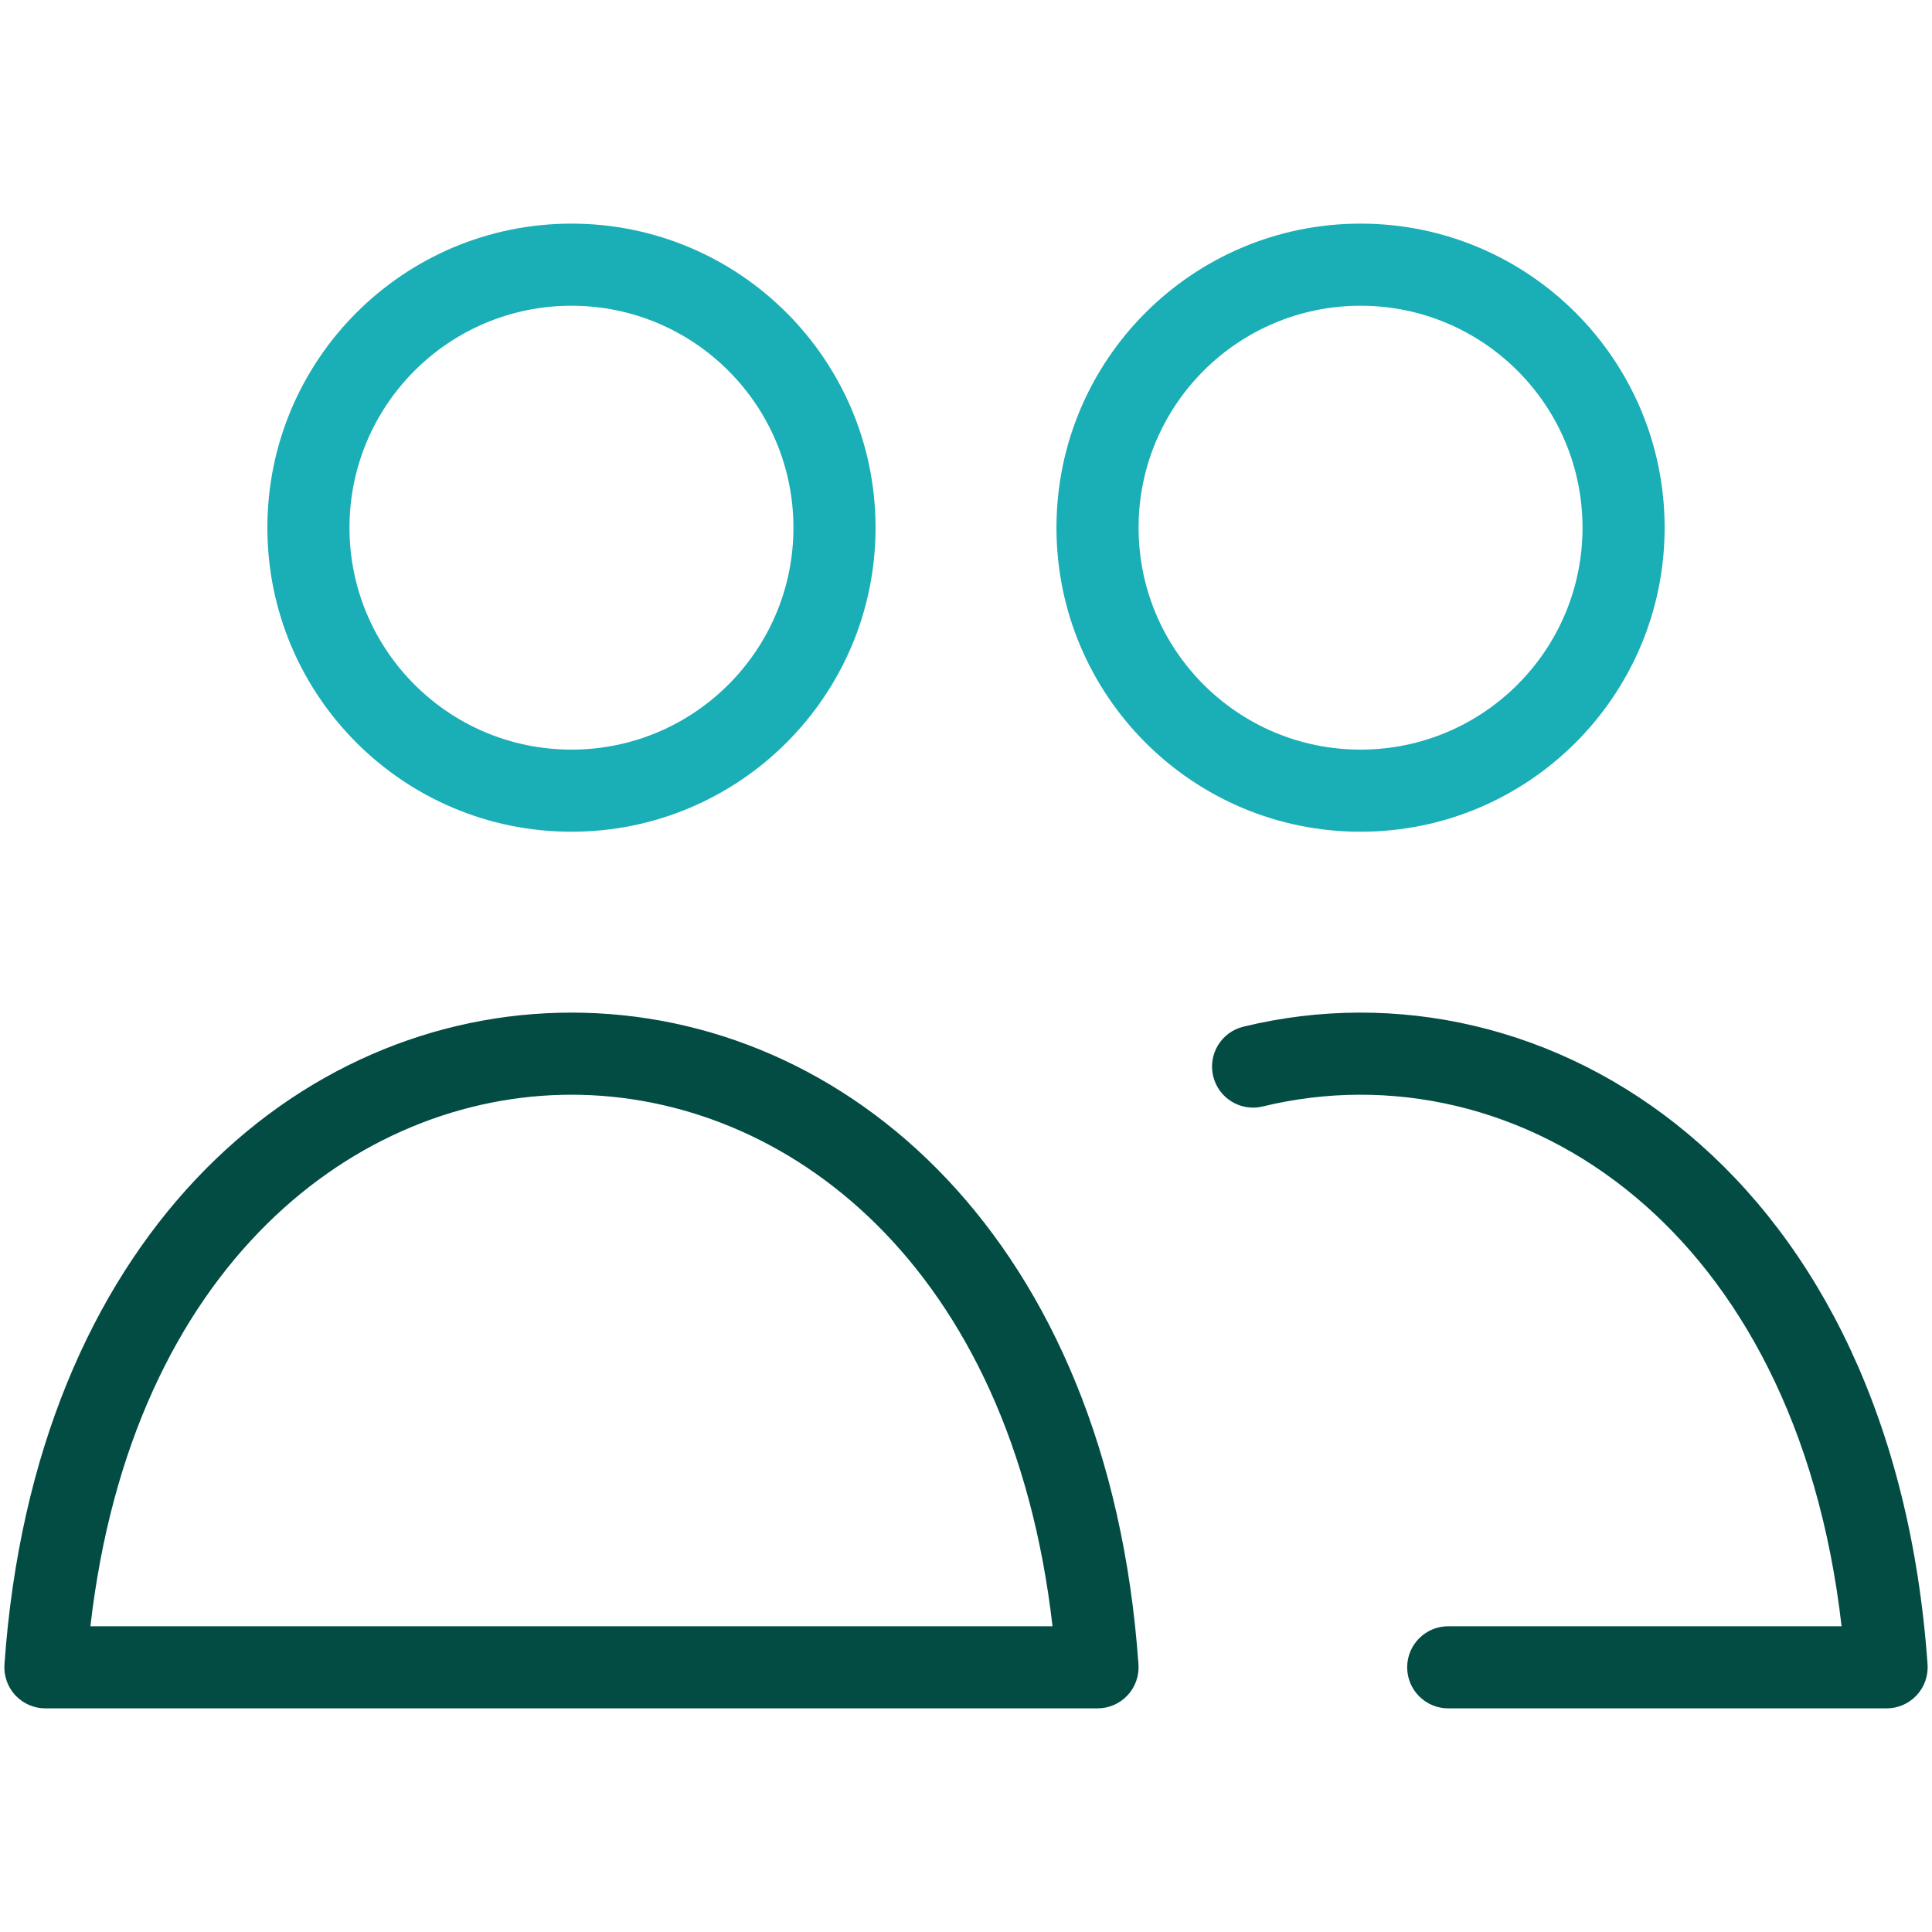
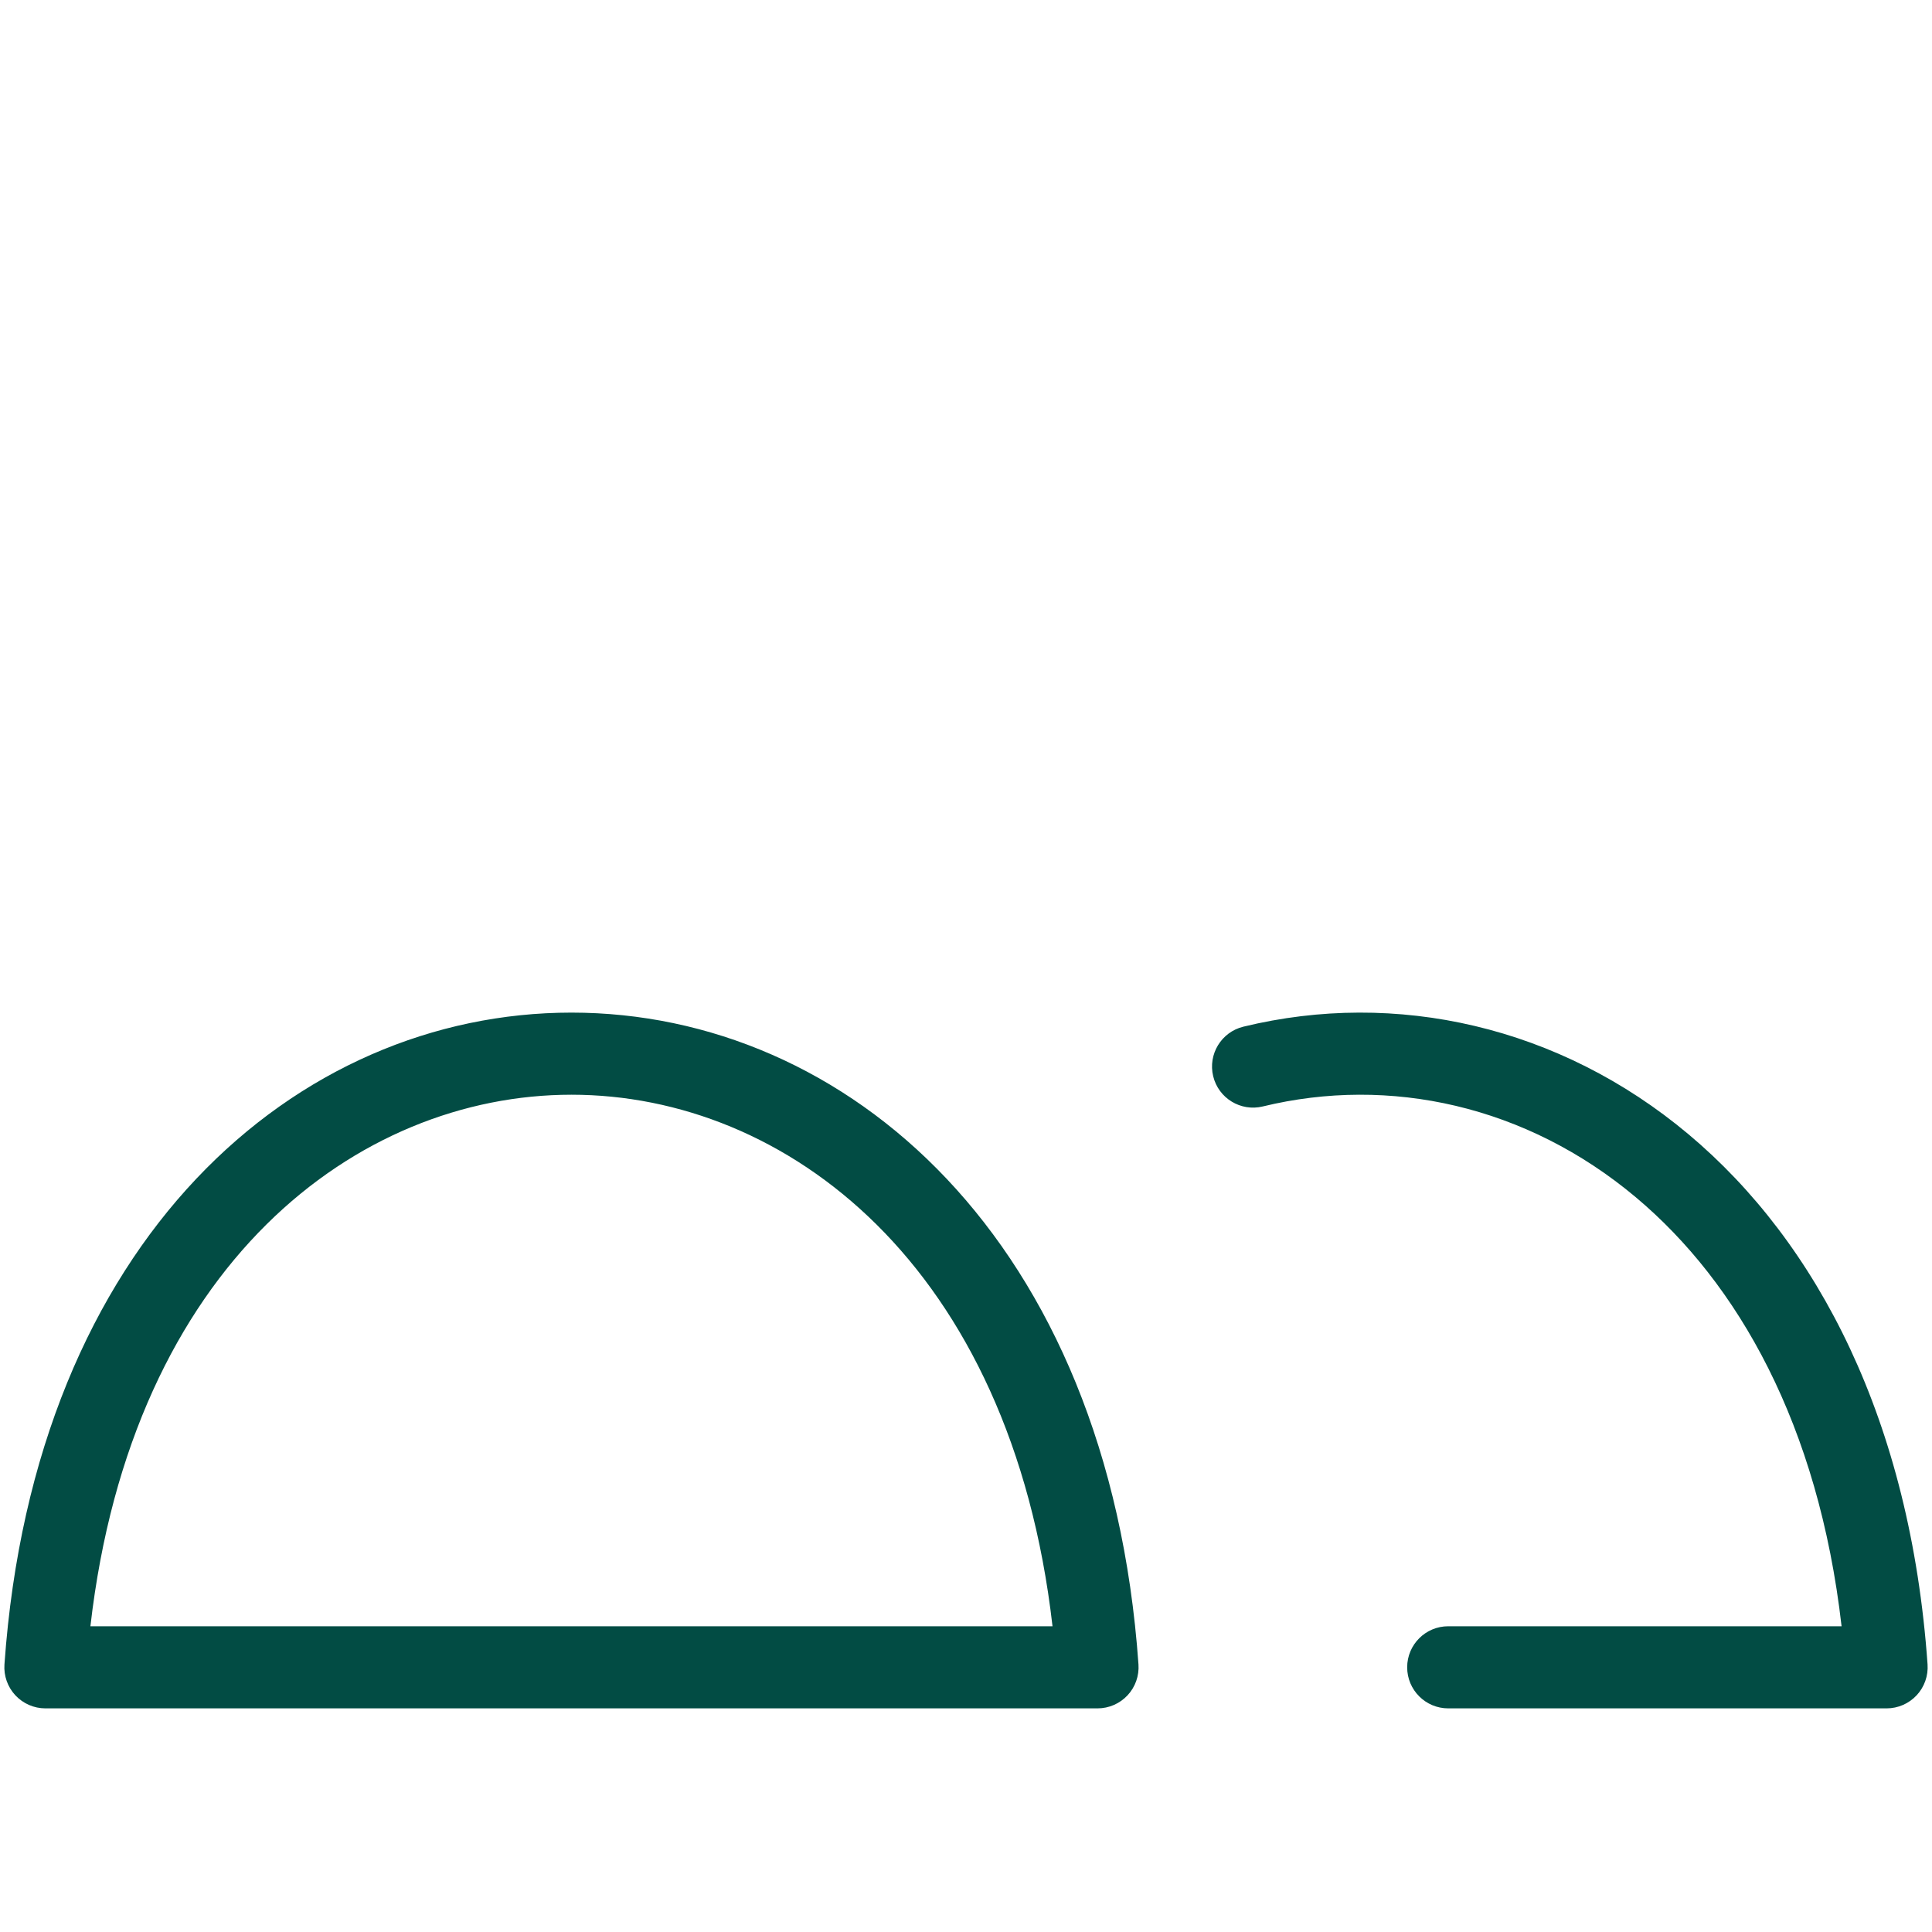
<svg xmlns="http://www.w3.org/2000/svg" width="2000" height="2000" viewBox="0 0 2000 2000" fill="none">
-   <path fill-rule="evenodd" clip-rule="evenodd" d="M591.575 316.5C464.661 316.5 361.787 419.368 361.787 546.25C361.787 673.132 464.661 776 591.575 776C718.488 776 821.362 673.132 821.362 546.25C821.362 419.368 718.488 316.5 591.575 316.5ZM276.787 546.25C276.787 372.413 417.728 231.5 591.575 231.5C765.421 231.5 906.362 372.413 906.362 546.25C906.362 720.087 765.421 861 591.575 861C417.728 861 276.787 720.087 276.787 546.25ZM1408.44 316.5C1281.52 316.5 1178.65 419.368 1178.65 546.25C1178.65 673.132 1281.52 776 1408.44 776C1535.35 776 1638.22 673.132 1638.22 546.25C1638.22 419.368 1535.35 316.5 1408.44 316.5ZM1093.65 546.25C1093.65 372.413 1234.59 231.5 1408.44 231.5C1582.28 231.5 1723.22 372.413 1723.22 546.25C1723.22 720.087 1582.28 861 1408.44 861C1234.59 861 1093.65 720.087 1093.65 546.25Z" fill="#1AAEB7" />
  <path fill-rule="evenodd" clip-rule="evenodd" d="M1693.4 1239.41C1580.1 1144.34 1438.53 1113.48 1307.22 1145.4C1284.41 1150.94 1261.43 1136.95 1255.89 1114.14C1250.34 1091.33 1264.34 1068.35 1287.14 1062.81C1445.03 1024.42 1614.28 1062.06 1748.04 1174.29C1881.93 1286.63 1977.64 1471.23 1995.4 1723.01C1996.22 1734.77 1992.13 1746.35 1984.09 1754.98C1976.05 1763.6 1964.79 1768.5 1953 1768.5H1499.2C1475.73 1768.5 1456.7 1749.47 1456.7 1726C1456.7 1702.53 1475.73 1683.5 1499.2 1683.5H1906.4C1882.43 1474.72 1799.06 1328.06 1693.4 1239.41ZM93.59 1683.5H1089.56C1046.6 1308.59 813.167 1133.25 591.575 1133.25C369.982 1133.25 136.545 1308.59 93.59 1683.5ZM591.575 1048.25C875.923 1048.25 1147.47 1282.24 1178.54 1723.01C1179.37 1734.77 1175.28 1746.35 1167.24 1754.98C1159.2 1763.6 1147.94 1768.5 1136.15 1768.5H47C35.209 1768.5 23.948 1763.6 15.909 1754.98C7.87 1746.35 3.776 1734.77 4.605 1723.01C35.68 1282.24 307.227 1048.25 591.575 1048.25Z" fill="#024C44" />
</svg>